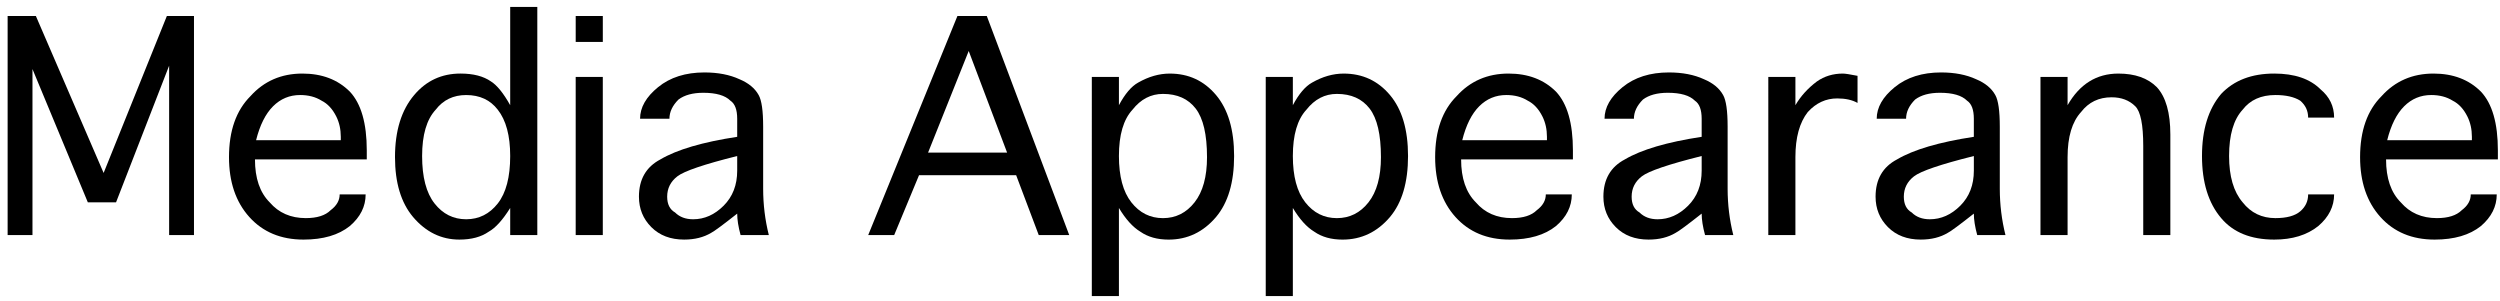
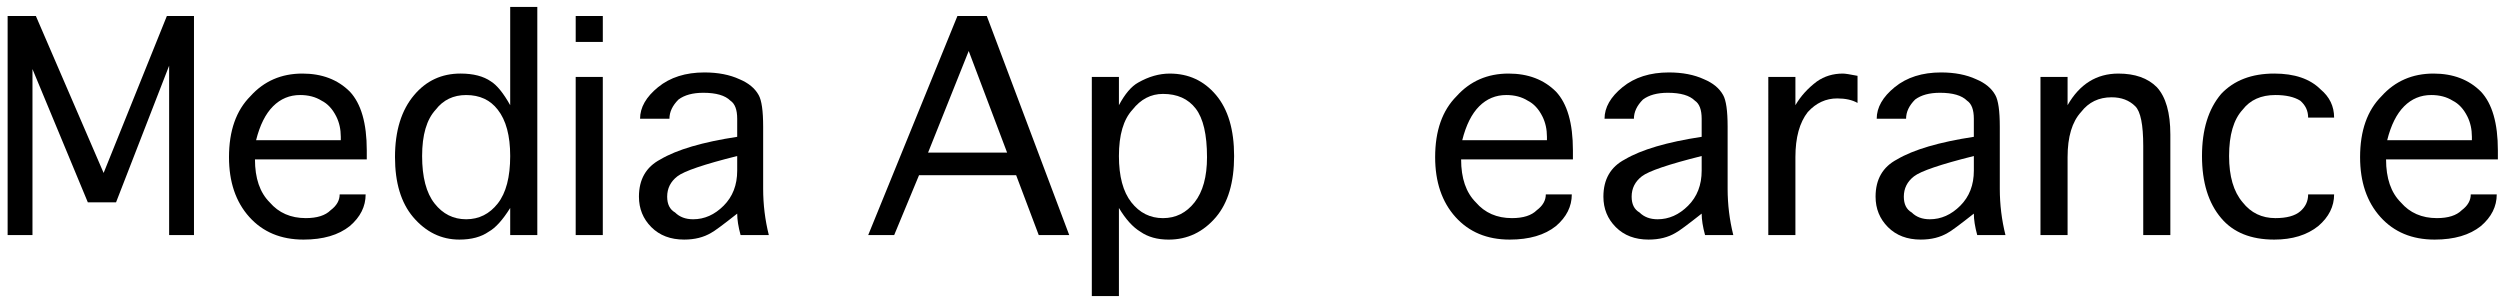
<svg xmlns="http://www.w3.org/2000/svg" version="1.1" width="274" height="33" viewBox="-0.836 -0.761 274 33" enable-background="new -0.836 -0.761 274 33" xml:space="preserve">
  <defs>
</defs>
  <path d="M8.789,21.413L2.723,6.808v18.195H0V0.99h3.094l7.427,17.205L17.453,0.99h2.971v24.013h-2.723V6.437l-5.818,14.977H8.789z" />
  <path d="M36.391,20.547h2.847c0,1.32-0.577,2.476-1.732,3.466c-1.238,0.99-2.93,1.485-5.075,1.485c-2.476,0-4.456-0.825-5.941-2.476  s-2.228-3.837-2.228-6.561c0-2.888,0.784-5.116,2.352-6.684c1.485-1.65,3.383-2.476,5.693-2.476c2.146,0,3.879,0.66,5.199,1.98  c1.237,1.32,1.856,3.466,1.856,6.437v0.99H27.108c0,2.063,0.536,3.631,1.609,4.703c0.99,1.155,2.311,1.733,3.961,1.733  c1.238,0,2.146-0.289,2.723-0.866C36.061,21.784,36.391,21.207,36.391,20.547z M27.231,14.605h9.284v-0.371  c0-0.825-0.165-1.568-0.495-2.229c-0.413-0.825-0.949-1.402-1.609-1.732c-0.66-0.413-1.444-0.619-2.352-0.619  c-1.155,0-2.146,0.413-2.971,1.237C28.263,11.718,27.644,12.955,27.231,14.605z" />
  <path d="M55.082,10.769V0h2.971v25.003h-2.971v-2.971c-0.825,1.32-1.609,2.187-2.352,2.6c-0.825,0.577-1.898,0.866-3.219,0.866  c-1.98,0-3.672-0.825-5.075-2.476c-1.32-1.568-1.98-3.755-1.98-6.561c0-2.888,0.702-5.157,2.104-6.808  c1.32-1.567,3.012-2.352,5.075-2.352c1.403,0,2.517,0.288,3.342,0.866C53.637,8.581,54.339,9.448,55.082,10.769z M55.082,16.339  c0-2.229-0.454-3.92-1.361-5.075c-0.825-1.073-1.98-1.609-3.466-1.609c-1.403,0-2.517,0.536-3.342,1.609  c-0.99,1.072-1.485,2.765-1.485,5.075s0.454,4.043,1.362,5.198c0.907,1.155,2.063,1.733,3.466,1.733  c1.402,0,2.558-0.578,3.466-1.733C54.627,20.382,55.082,18.649,55.082,16.339z" />
  <path d="M62.261,0.99h2.971v2.847h-2.971V0.99z M65.231,7.674v17.329h-2.971V7.674H65.231z" />
  <path d="M83.427,25.003h-3.095c-0.248-0.908-0.371-1.691-0.371-2.352c-1.568,1.237-2.517,1.939-2.847,2.104  c-0.825,0.496-1.815,0.743-2.971,0.743c-1.485,0-2.682-0.454-3.589-1.361c-0.908-0.908-1.362-2.022-1.362-3.343  c0-1.897,0.784-3.259,2.352-4.084c1.815-1.073,4.621-1.898,8.417-2.476v-1.98c0-0.99-0.248-1.65-0.743-1.98  c-0.577-0.578-1.567-0.866-2.971-0.866c-1.155,0-2.063,0.247-2.723,0.742c-0.66,0.66-0.99,1.361-0.99,2.104h-3.219  c0-1.238,0.66-2.394,1.98-3.466c1.32-1.073,3.012-1.609,5.075-1.609c1.485,0,2.765,0.248,3.837,0.742  c0.99,0.413,1.692,0.99,2.104,1.733c0.33,0.577,0.495,1.733,0.495,3.466v6.808C82.808,21.661,83.014,23.353,83.427,25.003z   M79.961,17.947v-1.608c-3.631,0.907-5.818,1.65-6.561,2.228s-1.114,1.32-1.114,2.228c0,0.826,0.289,1.403,0.867,1.733  c0.495,0.495,1.155,0.743,1.98,0.743c1.238,0,2.352-0.496,3.342-1.486S79.961,19.516,79.961,17.947z" />
  <path d="M113.01,25.003l-2.476-6.561H99.889l-2.723,6.561h-2.847l9.779-24.013h3.218l9.036,24.013H113.01z M100.879,15.967h8.665  l-4.209-11.14L100.879,15.967z" />
  <path d="M121.798,22.032v9.654h-2.971V7.674h2.971v3.095c0.66-1.238,1.361-2.063,2.104-2.476c1.155-0.66,2.311-0.99,3.466-0.99  c2.063,0,3.754,0.784,5.074,2.352c1.32,1.567,1.98,3.796,1.98,6.685c0,2.888-0.66,5.115-1.98,6.684  c-1.402,1.65-3.135,2.476-5.198,2.476c-1.238,0-2.27-0.289-3.095-0.866C123.325,24.137,122.541,23.271,121.798,22.032z   M121.798,16.339c0,2.228,0.454,3.919,1.361,5.074c0.908,1.155,2.063,1.733,3.466,1.733c1.403,0,2.559-0.578,3.466-1.733  c0.908-1.155,1.362-2.806,1.362-4.951c0-2.476-0.413-4.25-1.238-5.322s-2.021-1.609-3.59-1.609c-1.32,0-2.434,0.578-3.342,1.733  C122.293,12.336,121.798,14.028,121.798,16.339z" />
-   <path d="M140.86,22.032v9.654h-2.971V7.674h2.971v3.095c0.66-1.238,1.361-2.063,2.104-2.476c1.155-0.66,2.311-0.99,3.466-0.99  c2.063,0,3.755,0.784,5.075,2.352s1.98,3.796,1.98,6.685c0,2.888-0.66,5.115-1.98,6.684c-1.403,1.65-3.137,2.476-5.199,2.476  c-1.238,0-2.27-0.289-3.095-0.866C142.386,24.137,141.603,23.271,140.86,22.032z M140.86,16.339c0,2.228,0.454,3.919,1.361,5.074  c0.908,1.155,2.063,1.733,3.466,1.733c1.403,0,2.559-0.578,3.466-1.733c0.908-1.155,1.362-2.806,1.362-4.951  c0-2.476-0.413-4.25-1.238-5.322s-2.021-1.609-3.59-1.609c-1.32,0-2.434,0.578-3.342,1.733  C141.355,12.336,140.86,14.028,140.86,16.339z" />
  <path d="M168.585,20.547h2.848c0,1.32-0.578,2.476-1.733,3.466c-1.237,0.99-2.929,1.485-5.075,1.485  c-2.475,0-4.455-0.825-5.941-2.476c-1.484-1.65-2.228-3.837-2.228-6.561c0-2.888,0.784-5.116,2.352-6.684  c1.485-1.65,3.384-2.476,5.694-2.476c2.146,0,3.878,0.66,5.198,1.98c1.238,1.32,1.856,3.466,1.856,6.437v0.99h-12.254  c0,2.063,0.537,3.631,1.609,4.703c0.99,1.155,2.311,1.733,3.961,1.733c1.238,0,2.146-0.289,2.723-0.866  C168.255,21.784,168.585,21.207,168.585,20.547z M159.426,14.605h9.283v-0.371c0-0.825-0.165-1.568-0.495-2.229  c-0.412-0.825-0.949-1.402-1.609-1.732c-0.66-0.413-1.443-0.619-2.352-0.619c-1.155,0-2.146,0.413-2.971,1.237  C160.458,11.718,159.839,12.955,159.426,14.605z" />
  <path d="M189.133,25.003h-3.095c-0.248-0.908-0.371-1.691-0.371-2.352c-1.568,1.237-2.518,1.939-2.848,2.104  c-0.824,0.496-1.814,0.743-2.971,0.743c-1.484,0-2.682-0.454-3.589-1.361c-0.908-0.908-1.362-2.022-1.362-3.343  c0-1.897,0.784-3.259,2.353-4.084c1.815-1.073,4.621-1.898,8.417-2.476v-1.98c0-0.99-0.248-1.65-0.743-1.98  c-0.577-0.578-1.567-0.866-2.971-0.866c-1.155,0-2.063,0.247-2.723,0.742c-0.66,0.66-0.99,1.361-0.99,2.104h-3.219  c0-1.238,0.66-2.394,1.98-3.466c1.32-1.073,3.013-1.609,5.075-1.609c1.485,0,2.765,0.248,3.837,0.742  c0.99,0.413,1.692,0.99,2.104,1.733c0.33,0.577,0.495,1.733,0.495,3.466v6.808C188.514,21.661,188.72,23.353,189.133,25.003z   M185.667,17.947v-1.608c-3.631,0.907-5.818,1.65-6.561,2.228s-1.114,1.32-1.114,2.228c0,0.826,0.289,1.403,0.866,1.733  c0.496,0.495,1.156,0.743,1.98,0.743c1.238,0,2.353-0.496,3.343-1.486S185.667,19.516,185.667,17.947z" />
  <path d="M195.941,16.462v8.541h-2.971V7.674h2.971v3.095c0.577-0.99,1.361-1.857,2.352-2.6c0.825-0.578,1.773-0.866,2.847-0.866  c0.247,0,0.784,0.082,1.609,0.247v2.971c-0.578-0.33-1.32-0.495-2.229-0.495c-1.237,0-2.311,0.495-3.218,1.485  C196.394,12.666,195.941,14.316,195.941,16.462z" />
  <path d="M218.963,25.003h-3.095c-0.248-0.908-0.371-1.691-0.371-2.352c-1.568,1.237-2.518,1.939-2.848,2.104  c-0.824,0.496-1.814,0.743-2.971,0.743c-1.484,0-2.682-0.454-3.589-1.361c-0.908-0.908-1.362-2.022-1.362-3.343  c0-1.897,0.784-3.259,2.353-4.084c1.815-1.073,4.621-1.898,8.417-2.476v-1.98c0-0.99-0.248-1.65-0.743-1.98  c-0.577-0.578-1.567-0.866-2.971-0.866c-1.155,0-2.063,0.247-2.723,0.742c-0.66,0.66-0.99,1.361-0.99,2.104h-3.219  c0-1.238,0.66-2.394,1.98-3.466c1.32-1.073,3.013-1.609,5.075-1.609c1.485,0,2.765,0.248,3.837,0.742  c0.99,0.413,1.692,0.99,2.104,1.733c0.33,0.577,0.495,1.733,0.495,3.466v6.808C218.344,21.661,218.55,23.353,218.963,25.003z   M215.498,17.947v-1.608c-3.631,0.907-5.818,1.65-6.561,2.228s-1.114,1.32-1.114,2.228c0,0.826,0.289,1.403,0.866,1.733  c0.496,0.495,1.156,0.743,1.98,0.743c1.238,0,2.353-0.496,3.343-1.486S215.498,19.516,215.498,17.947z" />
  <path d="M225.771,16.462v8.541H222.8V7.674h2.971v3.095c1.32-2.311,3.177-3.466,5.569-3.466c1.815,0,3.219,0.495,4.209,1.485  c0.99,1.072,1.485,2.806,1.485,5.198v11.017h-2.971v-9.778c0-2.311-0.289-3.755-0.867-4.333c-0.66-0.66-1.526-0.99-2.599-0.99  c-1.403,0-2.517,0.537-3.343,1.609C226.265,12.584,225.771,14.234,225.771,16.462z" />
  <path d="M252.136,20.547h2.847c0,1.32-0.578,2.476-1.733,3.466c-1.237,0.99-2.847,1.485-4.827,1.485  c-2.558,0-4.497-0.784-5.817-2.352c-1.403-1.65-2.104-3.92-2.104-6.808c0-2.889,0.701-5.158,2.104-6.809  c1.402-1.485,3.342-2.228,5.817-2.228c2.228,0,3.92,0.577,5.075,1.732c0.99,0.825,1.485,1.856,1.485,3.095h-2.847  c0-0.742-0.289-1.361-0.867-1.856c-0.66-0.413-1.567-0.619-2.723-0.619c-1.568,0-2.765,0.536-3.59,1.609  c-0.99,1.072-1.485,2.765-1.485,5.075c0,2.228,0.495,3.919,1.485,5.074c0.908,1.155,2.104,1.733,3.59,1.733  c1.237,0,2.146-0.248,2.723-0.743C251.847,21.908,252.136,21.29,252.136,20.547z" />
  <path d="M269.96,20.547h2.847c0,1.32-0.578,2.476-1.733,3.466c-1.237,0.99-2.93,1.485-5.074,1.485c-2.477,0-4.457-0.825-5.941-2.476  c-1.486-1.65-2.229-3.837-2.229-6.561c0-2.888,0.784-5.116,2.352-6.684c1.485-1.65,3.384-2.476,5.694-2.476  c2.146,0,3.878,0.66,5.198,1.98c1.238,1.32,1.857,3.466,1.857,6.437v0.99h-12.255c0,2.063,0.536,3.631,1.609,4.703  c0.99,1.155,2.311,1.733,3.961,1.733c1.237,0,2.146-0.289,2.724-0.866C269.63,21.784,269.96,21.207,269.96,20.547z M260.8,14.605  h9.283v-0.371c0-0.825-0.165-1.568-0.495-2.229c-0.412-0.825-0.948-1.402-1.608-1.732c-0.66-0.413-1.444-0.619-2.353-0.619  c-1.155,0-2.146,0.413-2.971,1.237C261.832,11.718,261.212,12.955,260.8,14.605z" />
</svg>